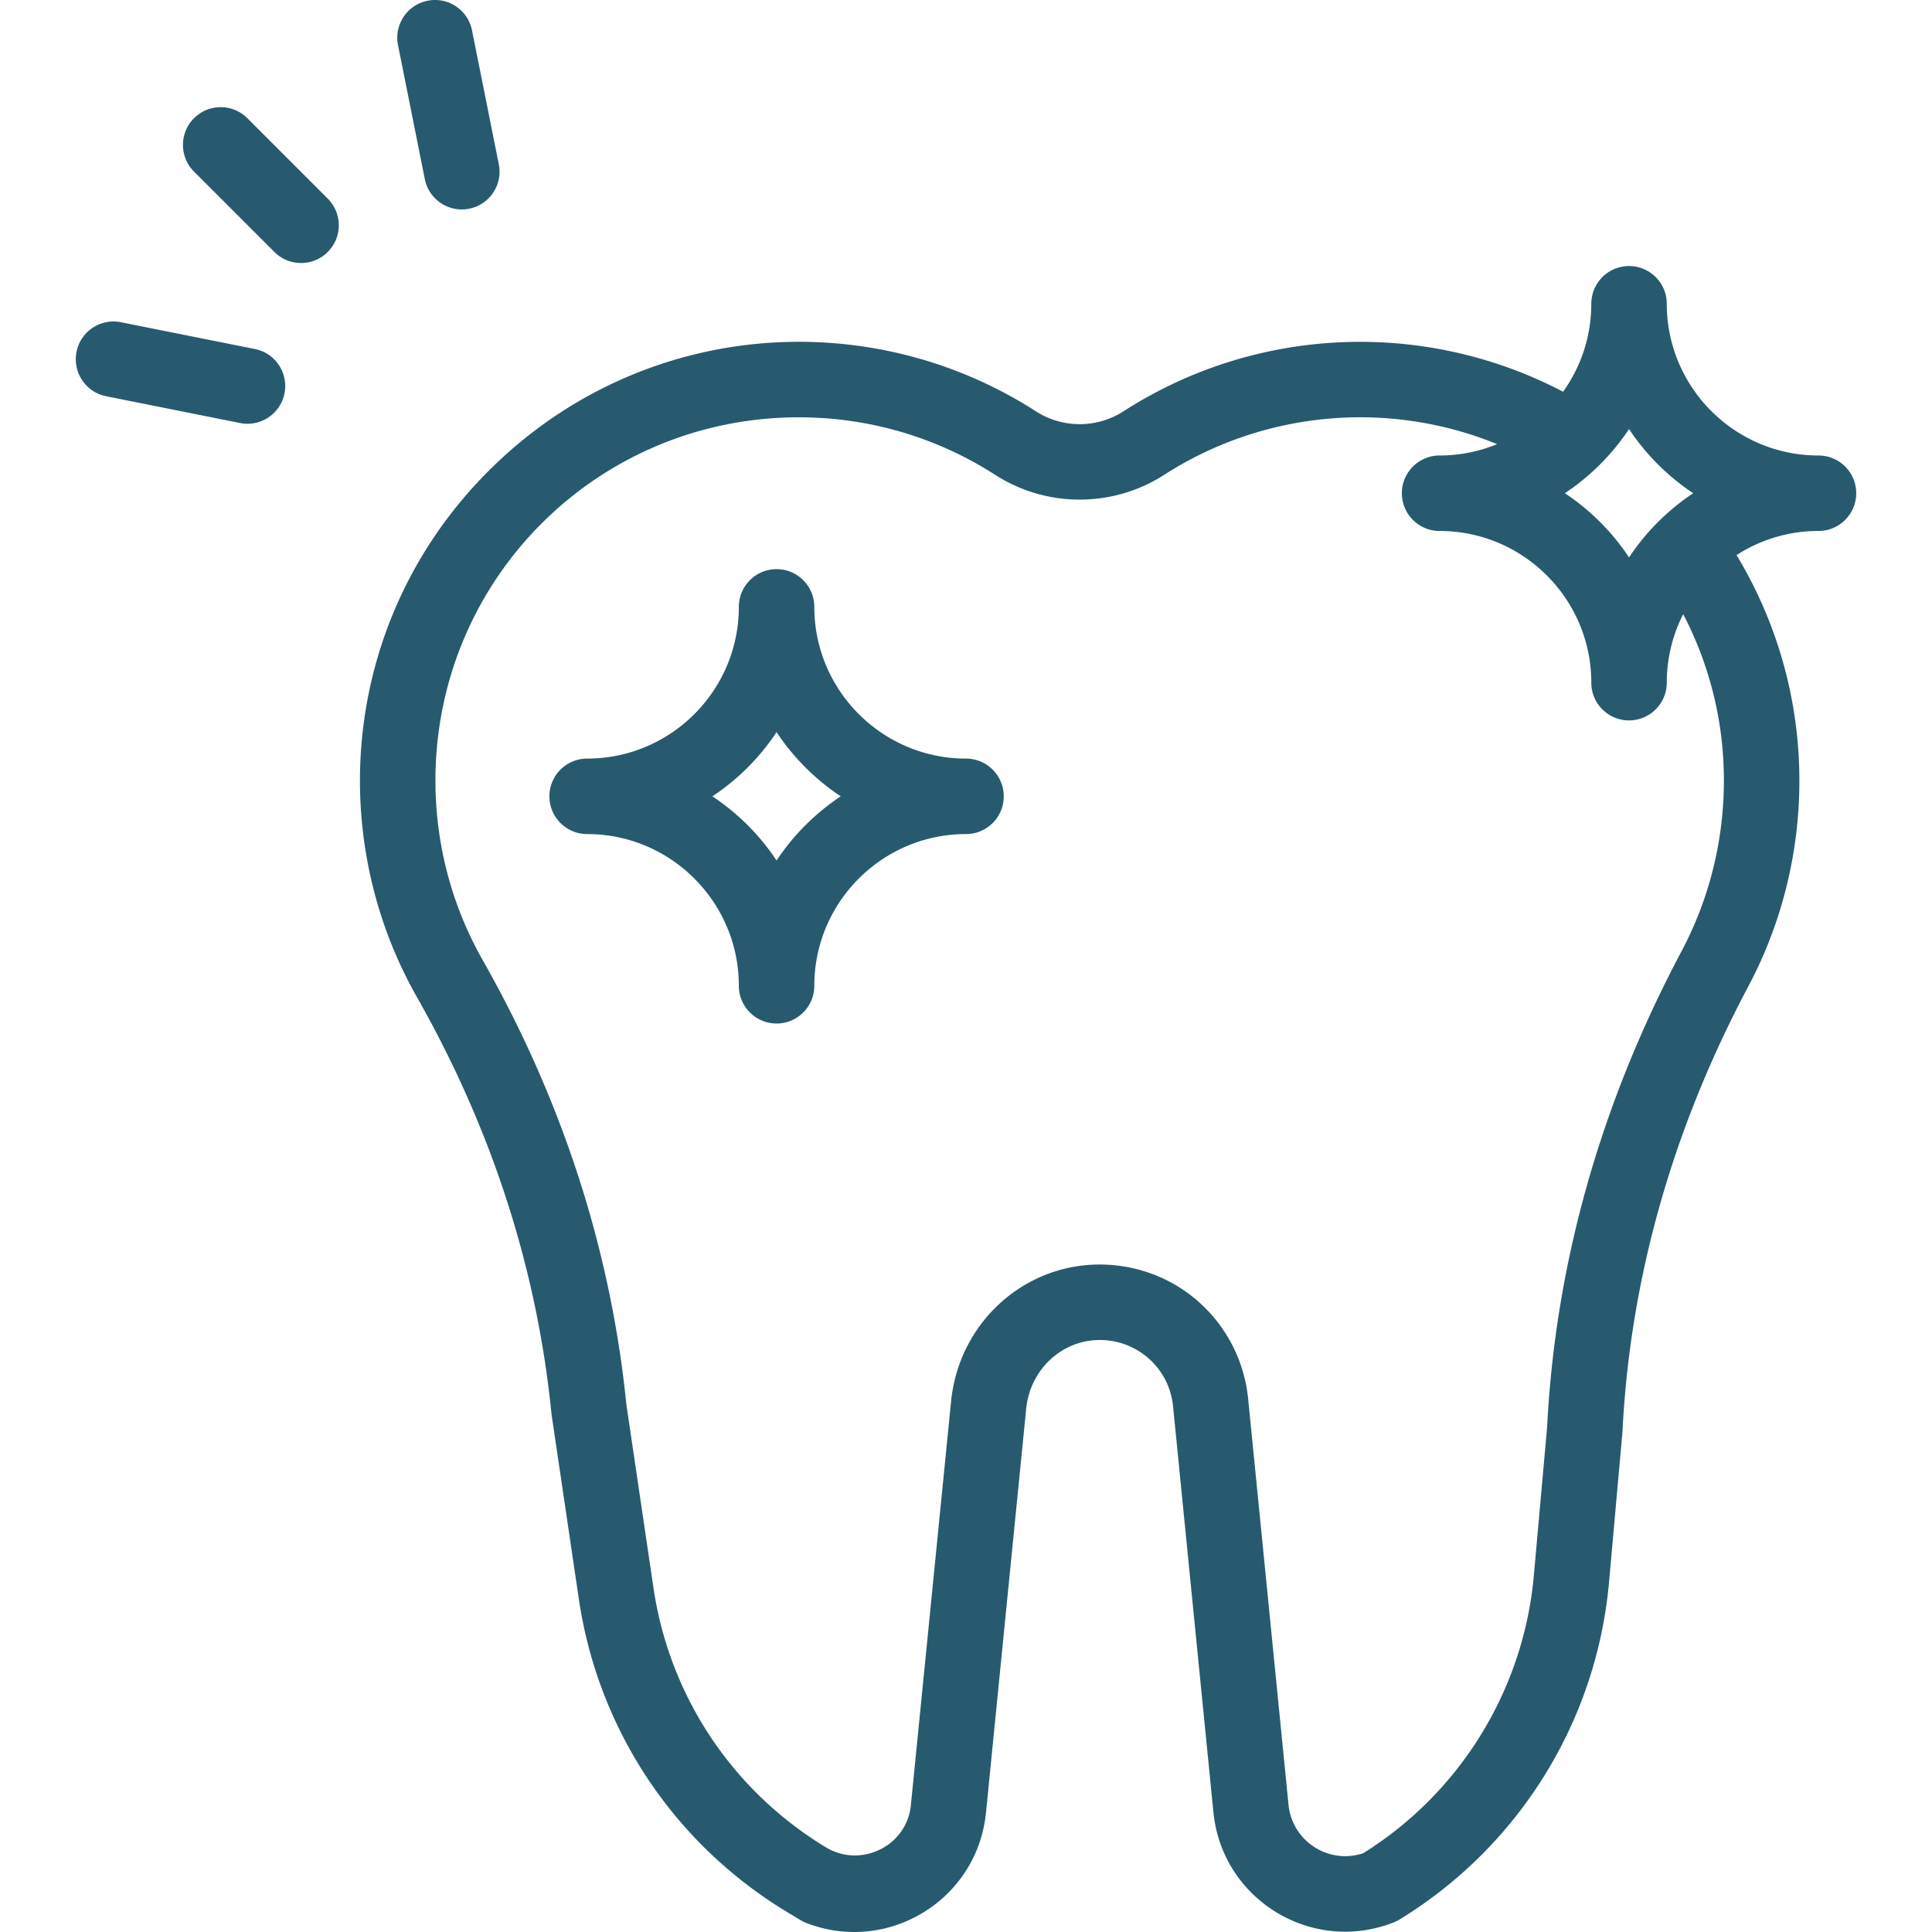
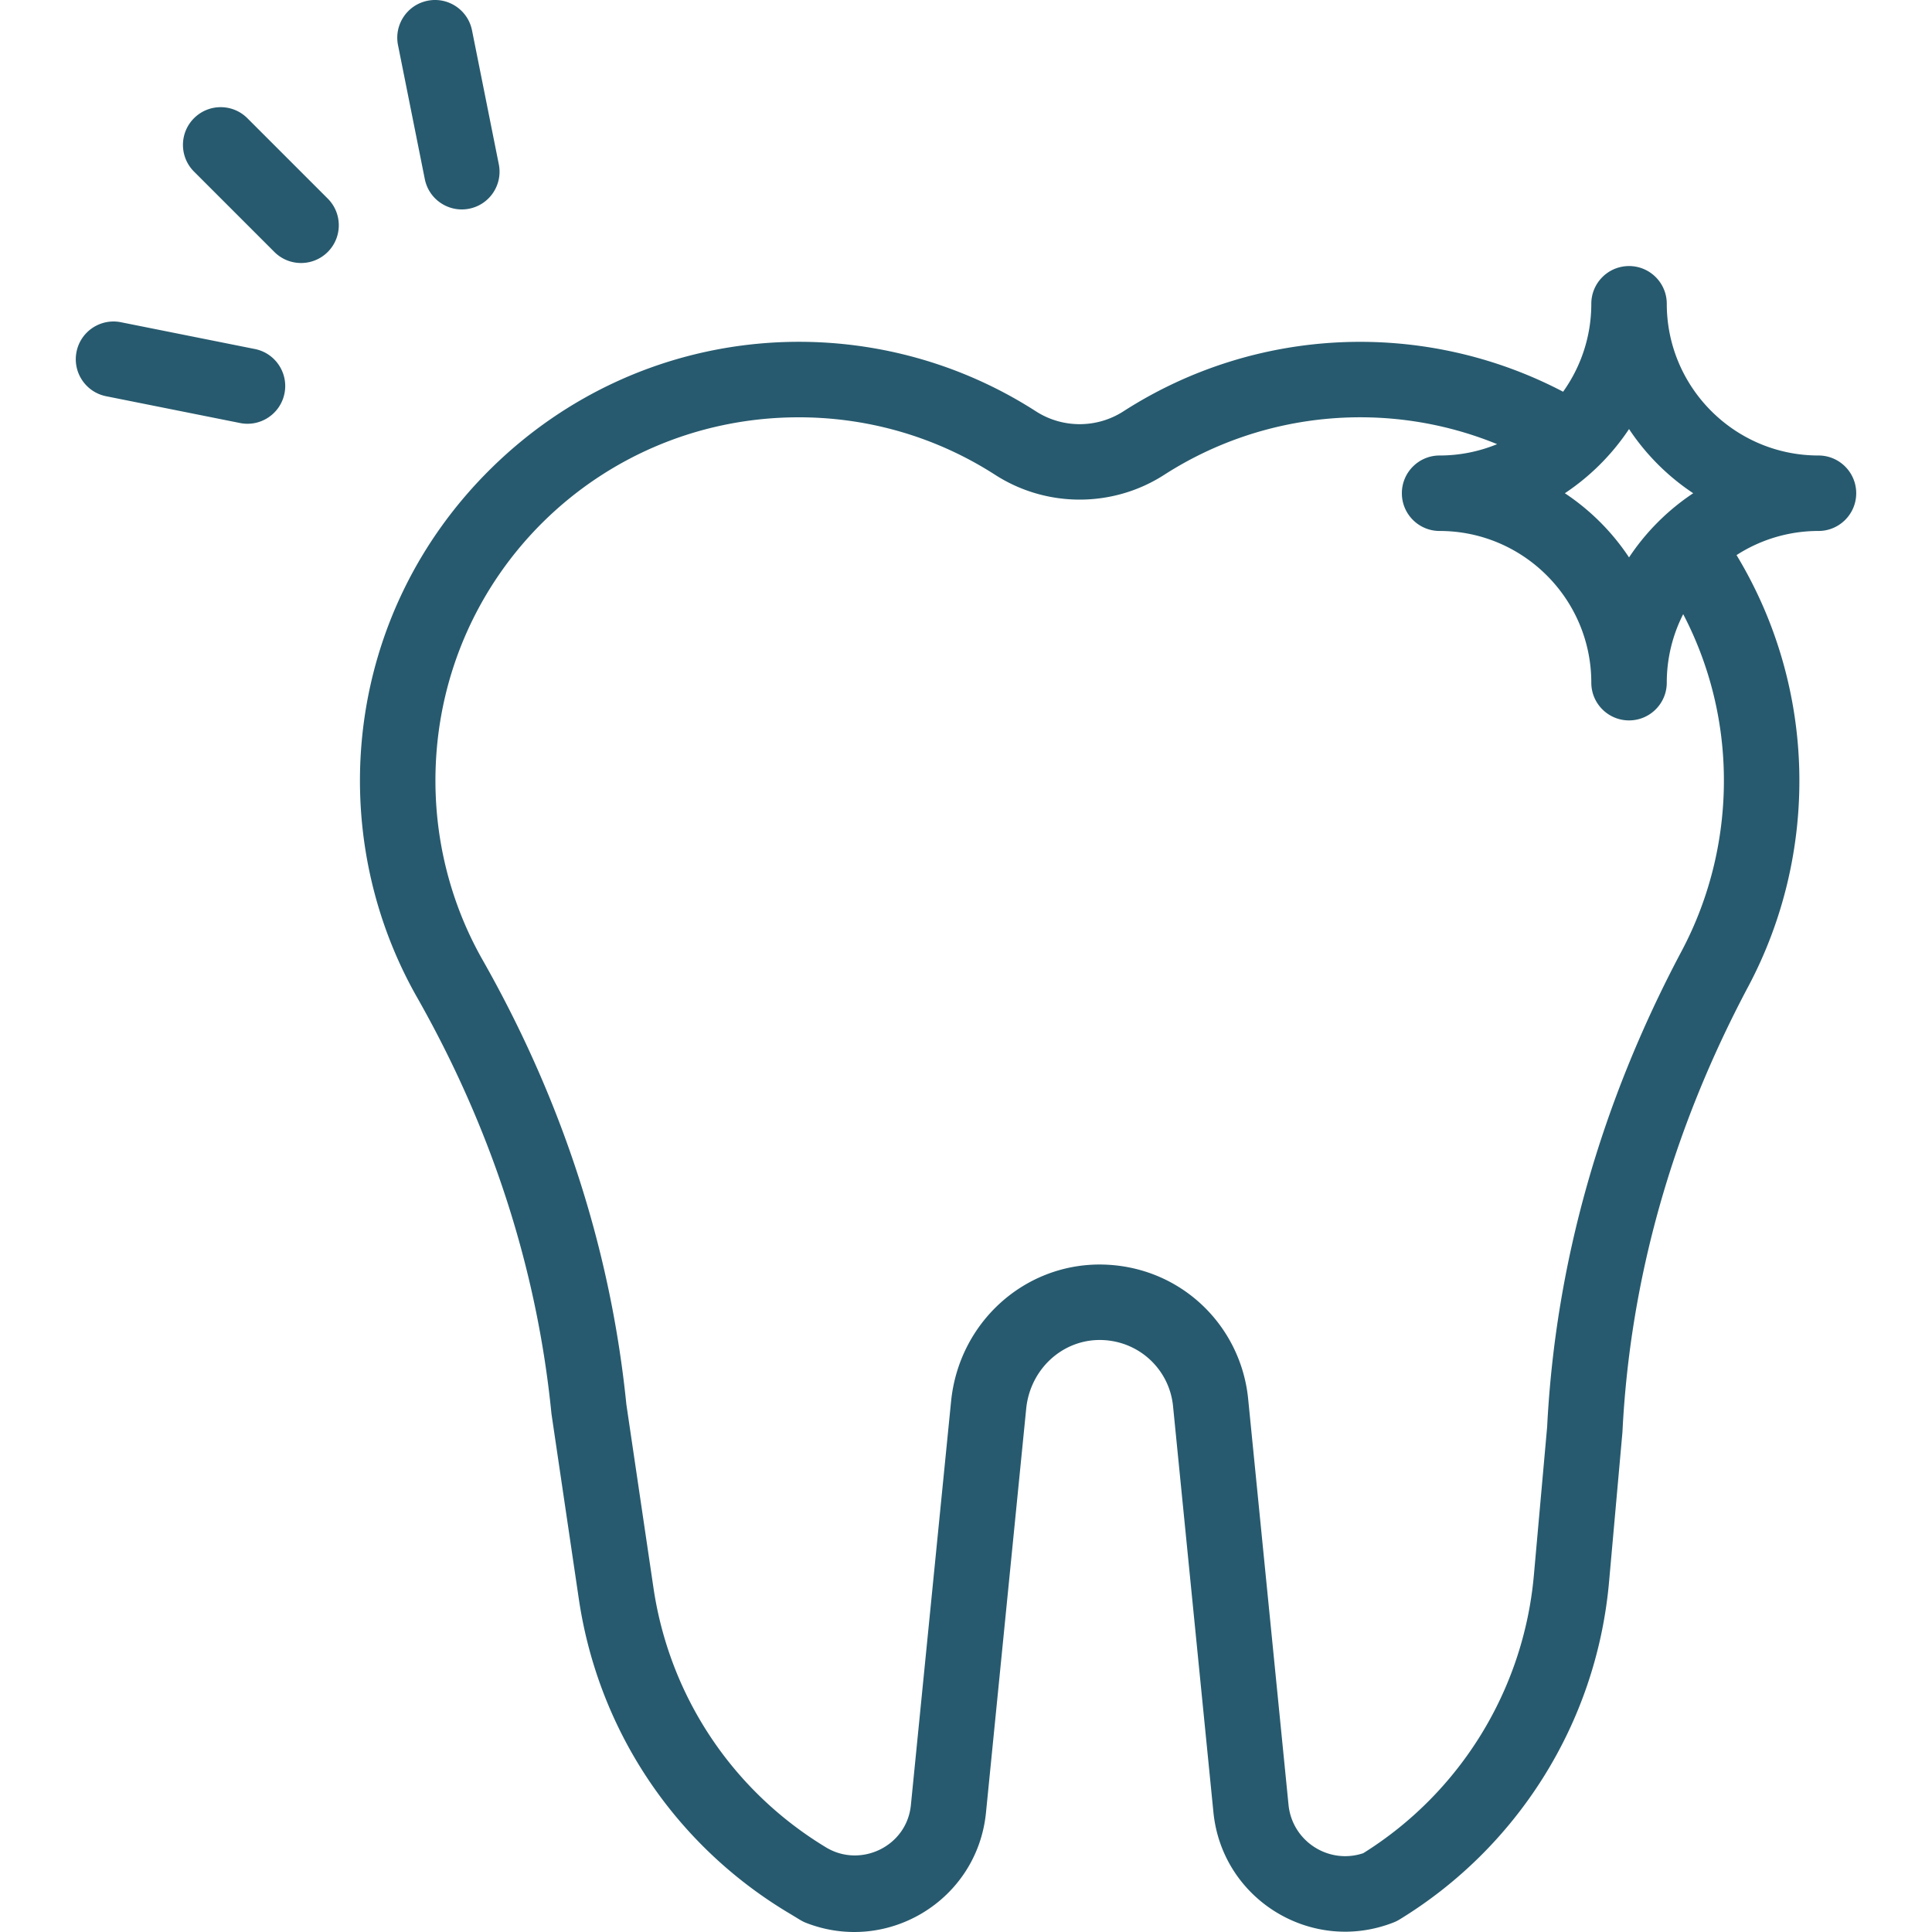
<svg xmlns="http://www.w3.org/2000/svg" width="512" height="512" x="0" y="0" viewBox="0 0 512.008 512.008" style="enable-background:new 0 0 512 512" xml:space="preserve" class="">
  <g>
    <path d="M65.557 31.33c-3.905-3.904-10.237-3.904-14.142 0-3.905 3.905-3.905 10.237 0 14.143l21.3 21.3c3.906 3.905 10.237 3.904 14.142 0 3.905-3.905 3.905-10.237 0-14.143zM67.548 92.495l-35.5-7.1c-5.415-1.082-10.683 2.429-11.767 7.845-1.083 5.415 2.429 10.684 7.845 11.767l35.5 7.1c5.408 1.085 10.683-2.425 11.767-7.845 1.083-5.415-2.43-10.684-7.845-11.767zM112.58 47.463c1.09 5.449 6.389 8.925 11.767 7.845 5.416-1.083 8.928-6.352 7.844-11.767l-7.101-35.5c-1.083-5.415-6.35-8.929-11.767-7.845-5.416 1.083-8.928 6.352-7.844 11.767zM481.923 120.713c-22.168 0-40.203-18.035-40.203-40.204 0-5.522-4.478-10-10-10s-10 4.478-10 10c0 8.683-2.776 16.725-7.474 23.304-36.527-19.141-81.122-17.574-116.531 5.199-7.038 4.532-16.132 4.532-23.174-.003-44.527-28.641-104.475-24.083-144.275 15.014-39.067 38.375-44.792 96.165-19.771 140.229 19.817 34.91 31.804 71.978 35.626 110.174.045.452-.404-2.69 7.278 49.337 5.123 34.605 25.232 64.836 55.177 82.943 3.282 1.94 3.774 2.386 5.069 2.889 21.591 8.403 45.359-6.047 47.655-29.233l10.668-107.153c1.08-10.281 9.427-18.061 19.415-18.094 10.25 0 18.446 7.634 19.478 17.417l10.713 107.737c2.302 23.152 26.059 37.713 47.749 29.206a9.895 9.895 0 0 0 1.56-.775c30.986-18.913 52.151-51.775 55.527-89.357l3.545-39.631c.012-.13.021-.261.027-.392 2.018-40.401 13.236-80.069 33.343-117.905 18.684-35.171 18.38-78.737-3.118-114.306a39.96 39.96 0 0 1 21.717-6.396c5.522 0 10-4.478 10-10-.001-5.522-4.478-10-10.001-10zm-33.195 10a60.767 60.767 0 0 0-17.008 17.009 60.708 60.708 0 0 0-17.009-17.009 61.089 61.089 0 0 0 17.009-17.009 60.69 60.69 0 0 0 17.008 17.009zm-3.065 121.319c-21.461 40.383-33.454 82.806-35.646 126.092l-3.527 39.434c-2.722 30.286-19.519 57.527-45.209 73.566-9.132 3.058-18.842-3.141-19.805-12.834l-10.72-107.796c-2.08-19.729-18.501-35.38-39.439-35.38-20.223.067-37.092 15.547-39.246 36.059l-10.674 107.212c-1.091 10.954-13.325 16.733-22.477 11.205-24.82-15.009-41.49-40.069-45.737-68.754l-7.186-48.638c-4.126-40.904-16.948-80.541-38.111-117.82-8.678-15.283-12.981-32.741-12.446-50.485 1.567-51.636 43.279-92.614 94.965-93.293 18.988-.252 37.429 5.013 53.311 15.227 13.615 8.769 31.211 8.768 44.821.003 26.414-16.989 59.434-19.895 88.221-8.126a39.978 39.978 0 0 1-15.243 3.01c-5.523 0-10 4.478-10 10s4.477 10 10 10c22.169 0 40.204 18.035 40.204 40.204 0 5.522 4.478 10 10 10s10-4.478 10-10a39.94 39.94 0 0 1 4.352-18.158 95.059 95.059 0 0 1 10.765 42.021c.36 16.473-3.505 32.813-11.173 47.251z" fill="#275a6e" opacity="1" data-original="#000000" class="" />
-     <path d="M256.007 201.039c-22.168 0-40.204-18.035-40.204-40.204 0-5.523-4.477-10-10-10s-10 4.477-10 10c0 22.169-18.036 40.204-40.204 40.204-5.523 0-10 4.477-10 10 0 5.522 4.477 10 10 10 22.168 0 40.204 18.035 40.204 40.204 0 5.522 4.477 10 10 10s10-4.478 10-10c0-22.169 18.036-40.204 40.204-40.204 5.523 0 10-4.478 10-10s-4.477-10-10-10zm-50.204 27.009a60.681 60.681 0 0 0-17.009-17.009 60.681 60.681 0 0 0 17.009-17.009 60.681 60.681 0 0 0 17.009 17.009 60.681 60.681 0 0 0-17.009 17.009z" fill="#275a6e" opacity="1" data-original="#000000" class="" />
  </g>
</svg>